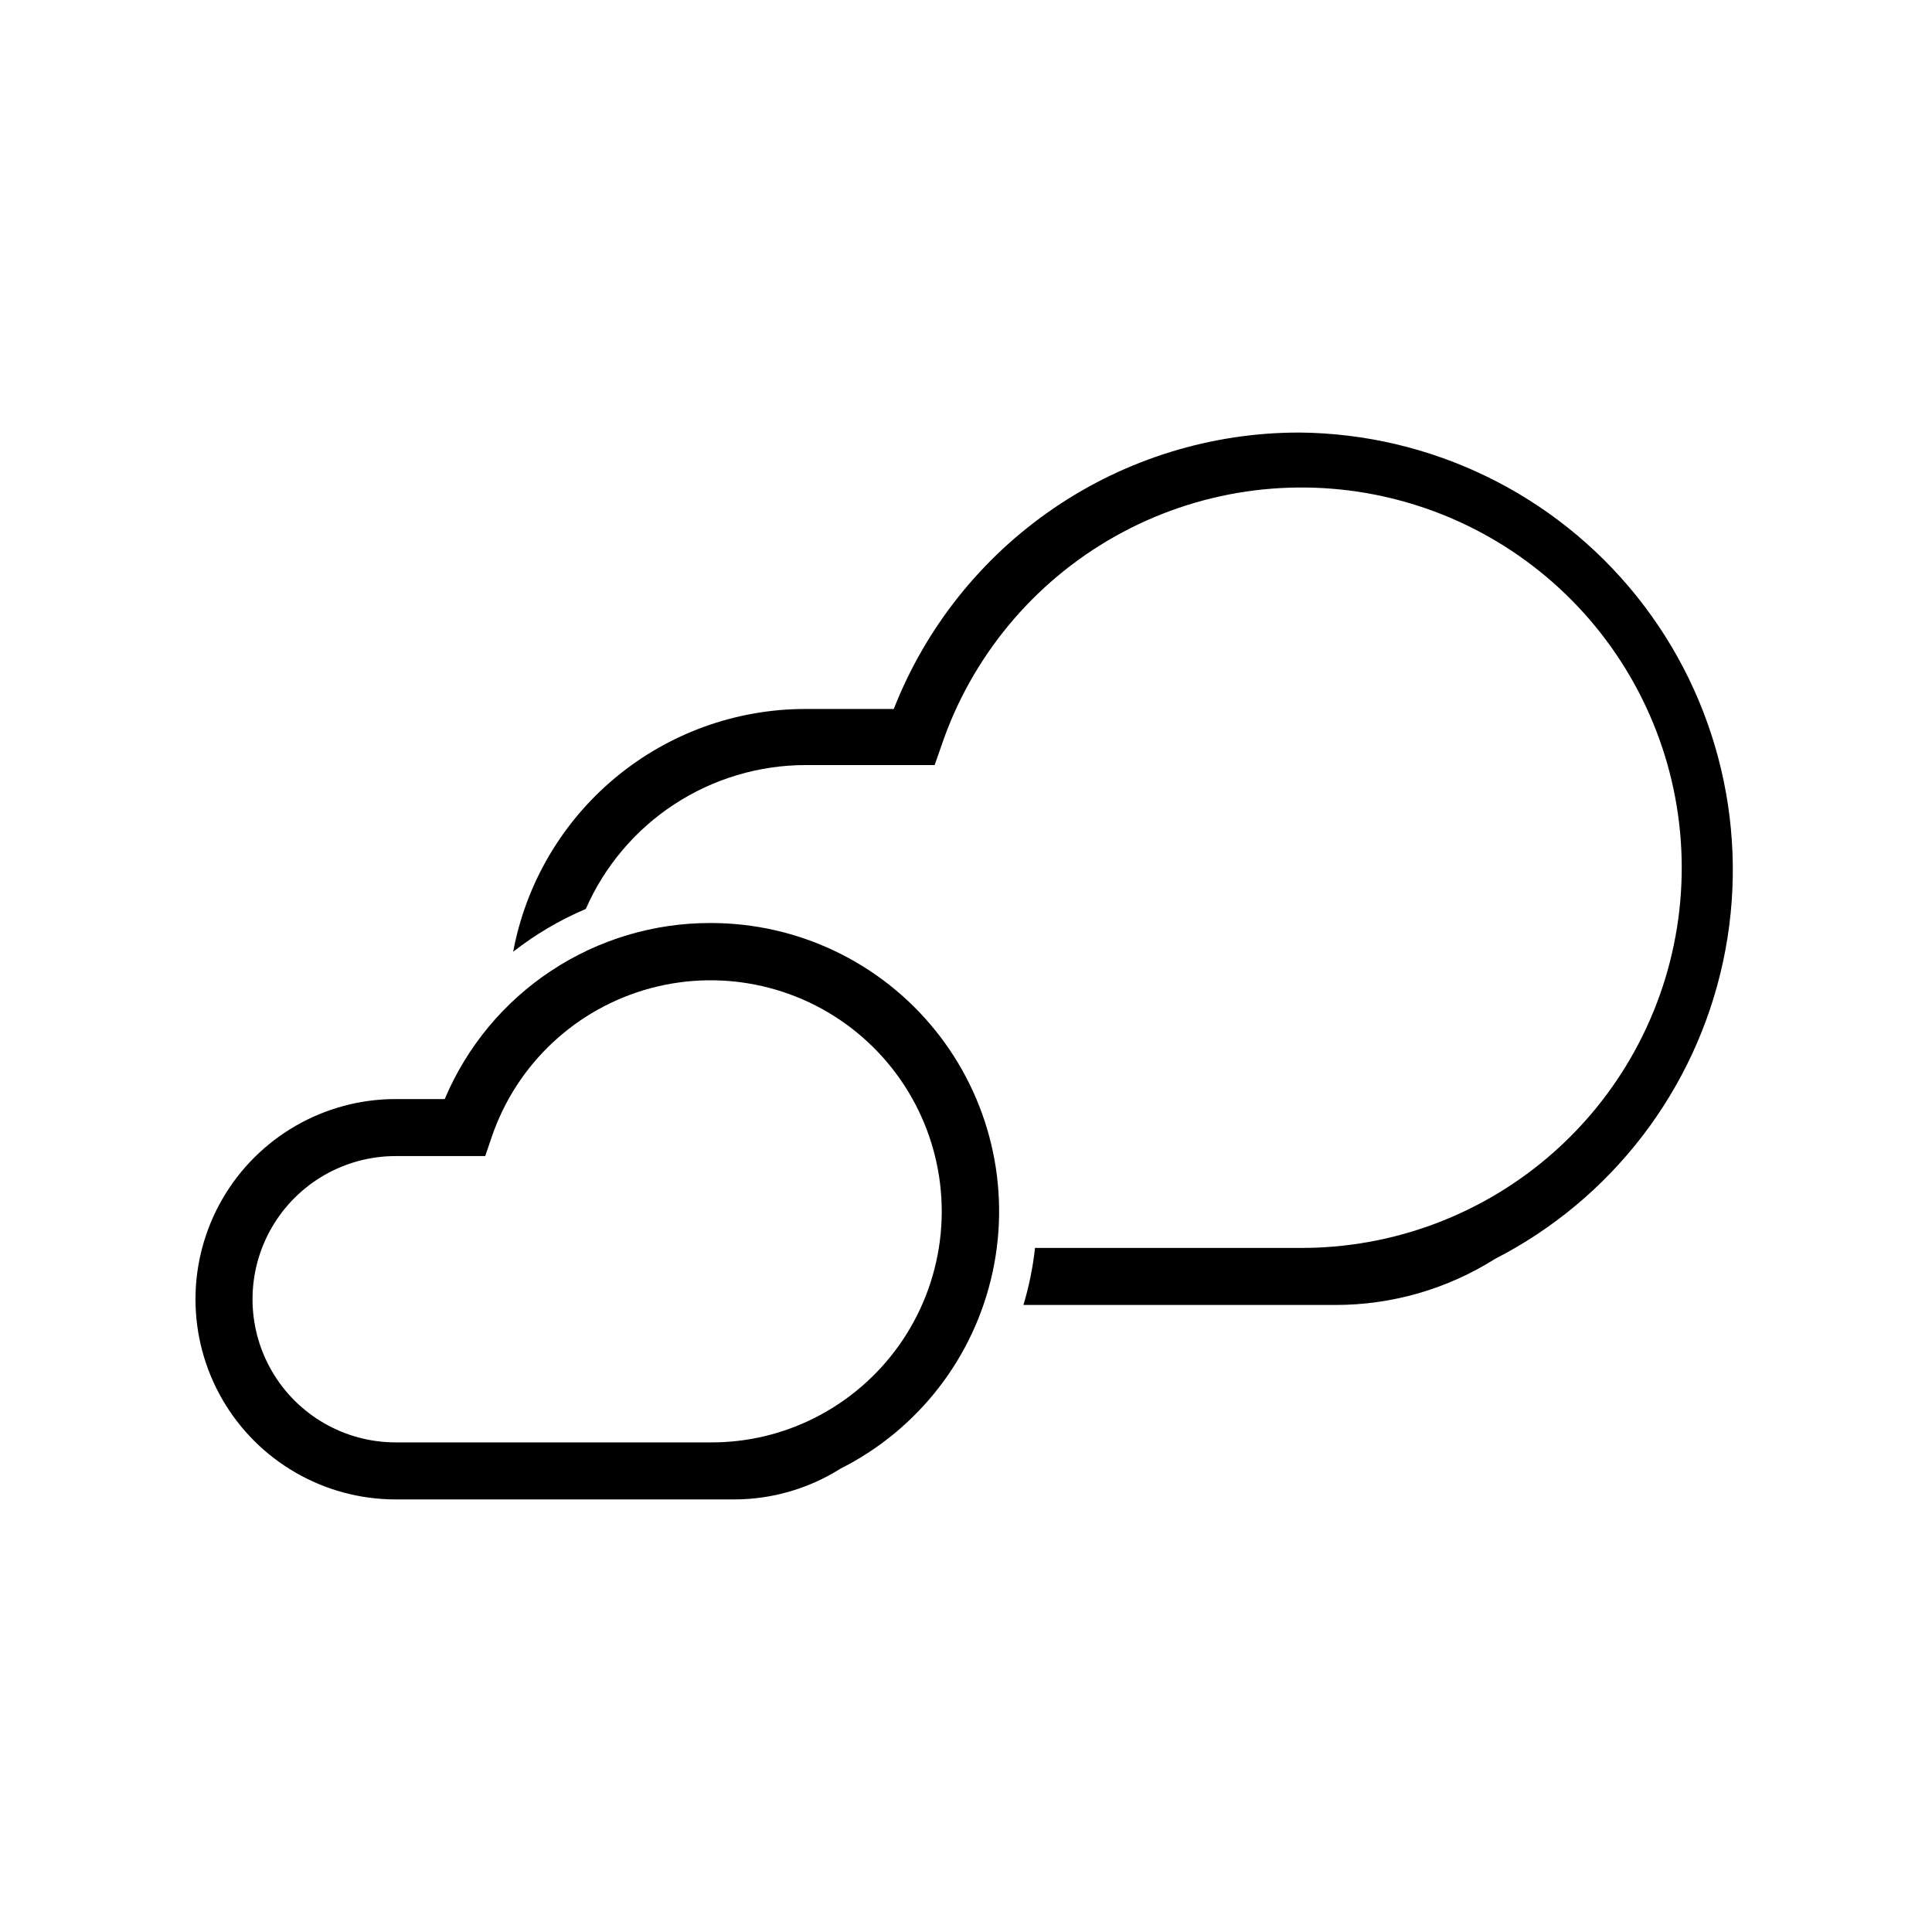
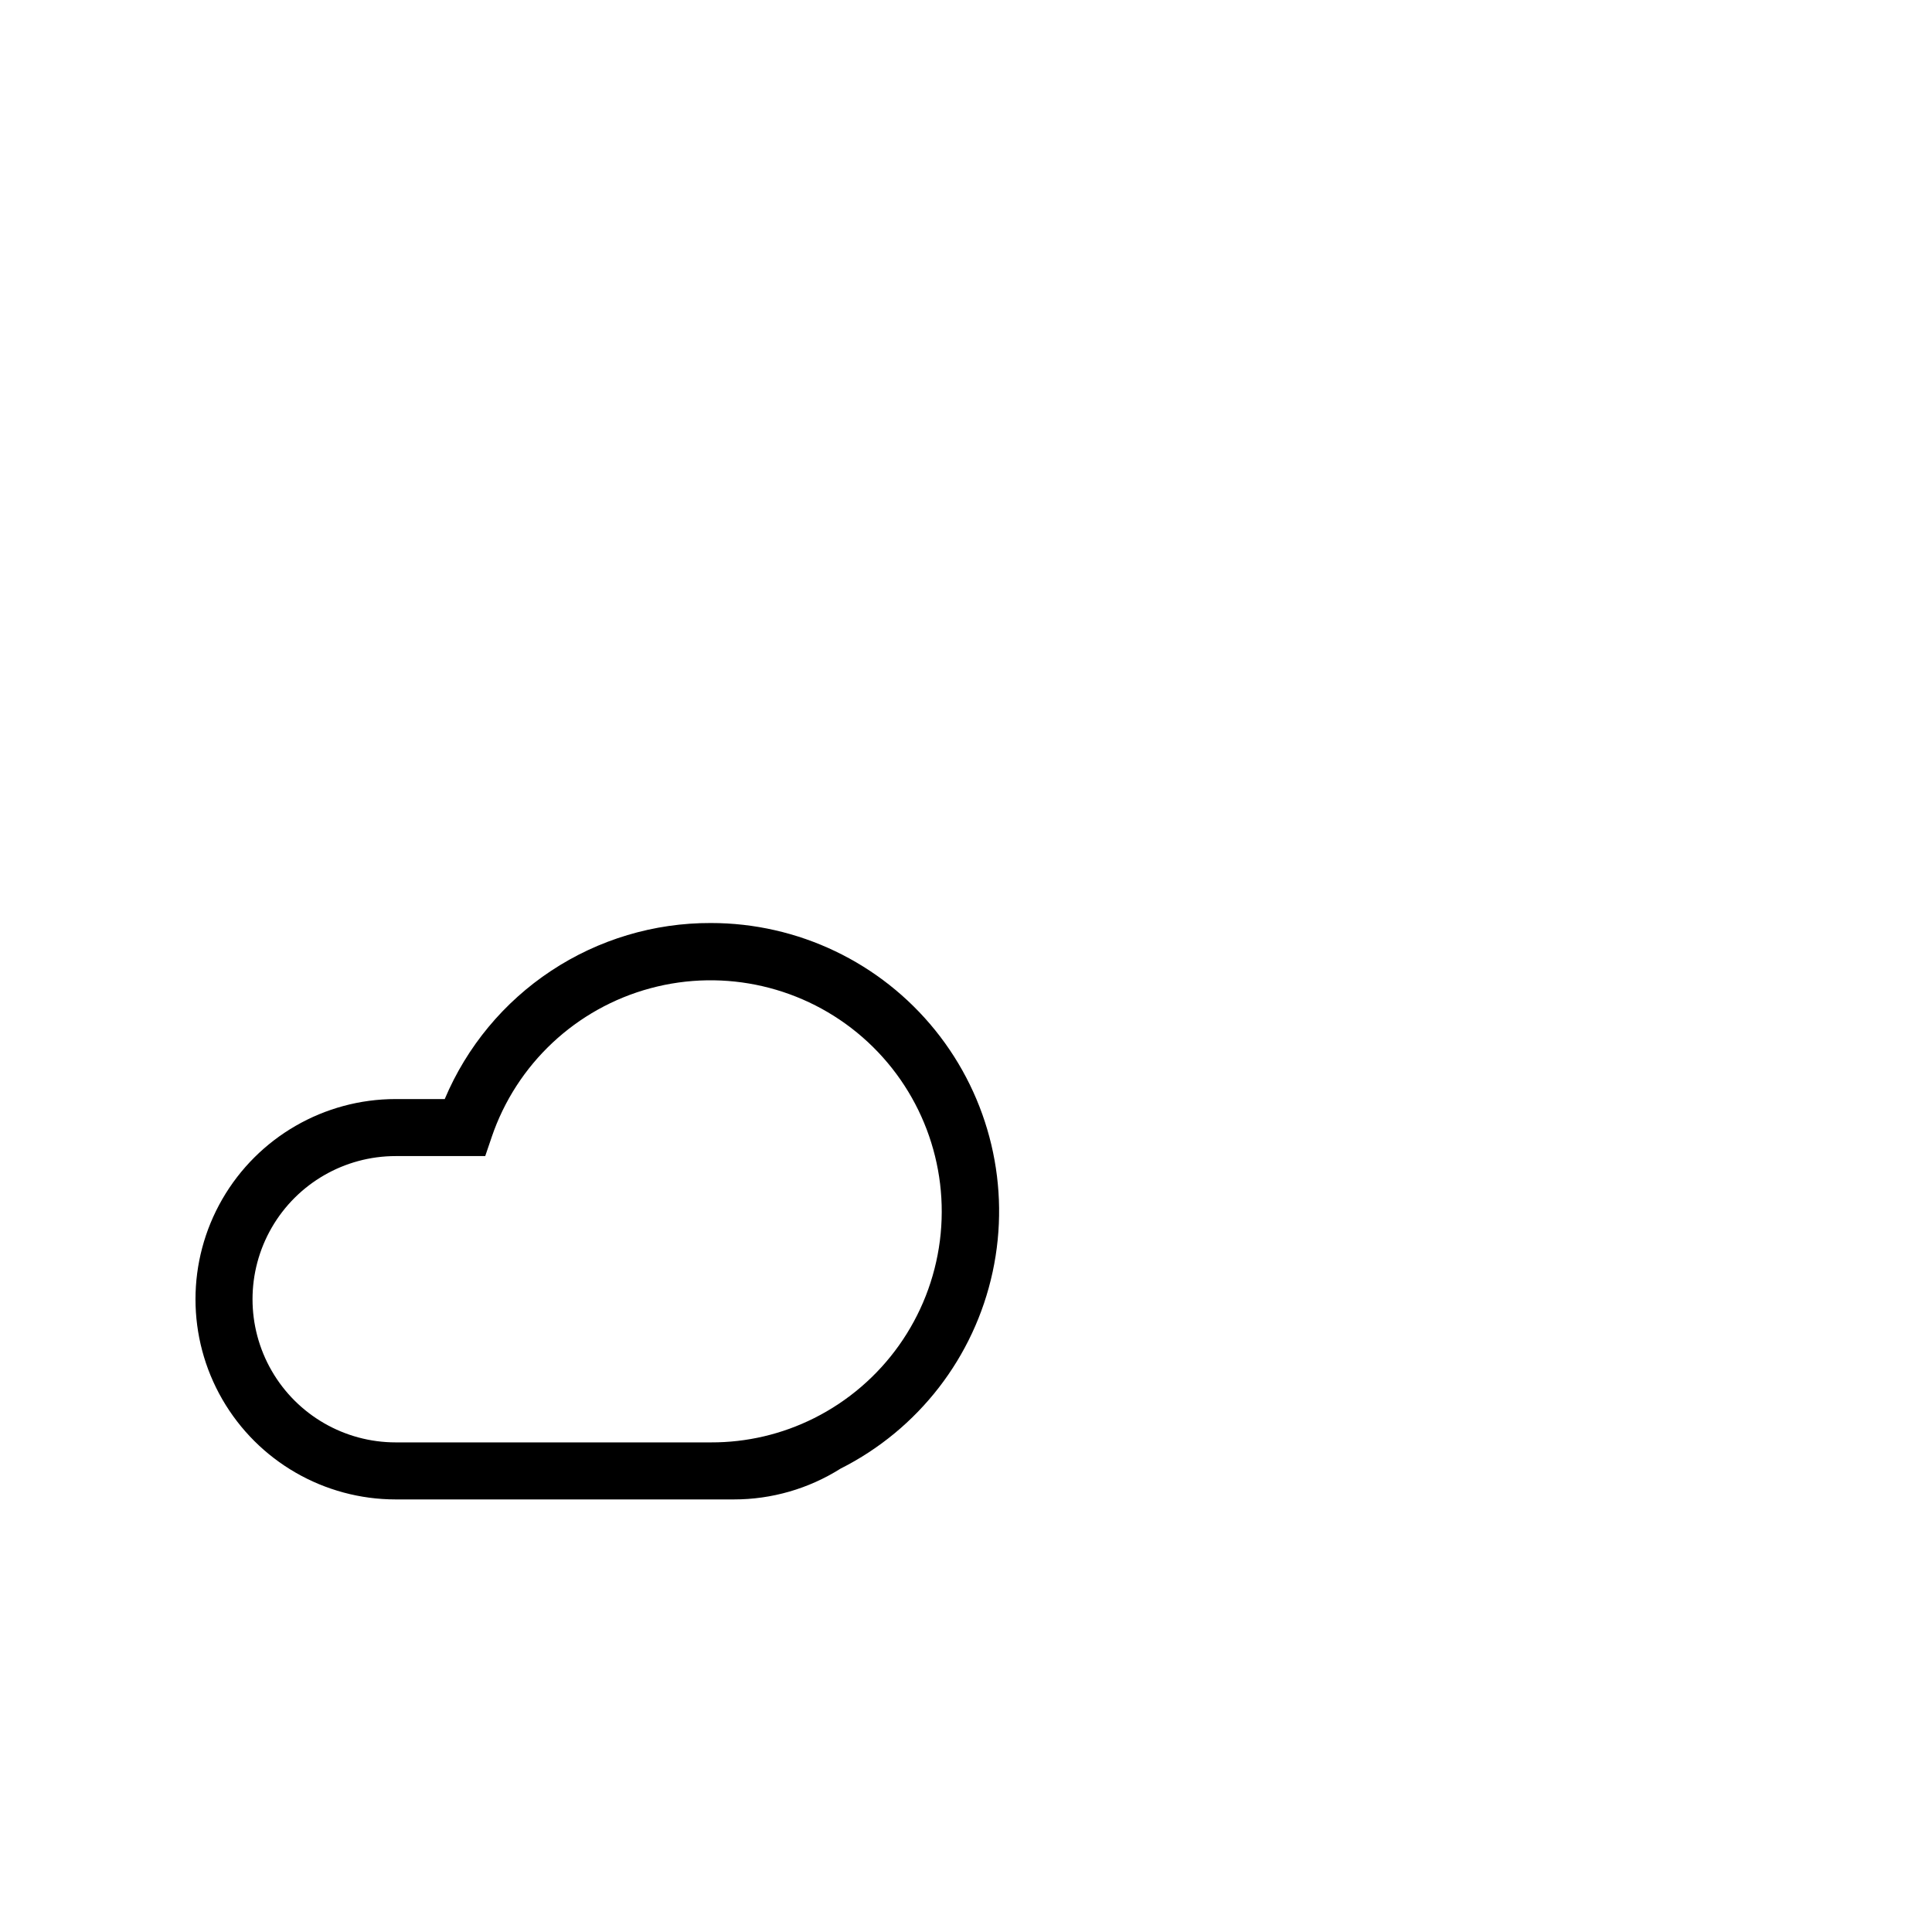
<svg xmlns="http://www.w3.org/2000/svg" fill="#000000" width="800px" height="800px" version="1.1" viewBox="144 144 512 512">
  <g>
-     <path d="m488.37 258.63c-23.211-0.02-45.887 6.961-65.066 20.027-19.18 13.07-33.973 31.621-42.445 53.227h-23.48c-18.375 0.02-36.168 6.457-50.301 18.207-14.129 11.746-23.711 28.066-27.082 46.129 5.887-4.606 12.359-8.418 19.246-11.336 4.961-11.332 13.113-20.973 23.465-27.746 10.355-6.769 22.453-10.383 34.824-10.391h34.16l1.762-5.039c7.957-23.555 24.344-43.34 46.008-55.543 21.66-12.203 47.07-15.969 71.344-10.566 24.27 5.402 45.688 19.586 60.129 39.824 14.445 20.238 20.895 45.105 18.109 69.812-2.781 24.707-14.602 47.516-33.188 64.031-18.586 16.52-42.621 25.582-67.484 25.449h-70.082c-0.555 5.121-1.586 10.18-3.07 15.113h82.723c14.945 0.008 29.582-4.219 42.223-12.191 30.98-15.871 53.188-44.828 60.48-78.867 7.289-34.039-1.109-69.551-22.875-96.719s-54.59-43.109-89.398-43.422z" />
    <path d="m332.39 388.61c-15.047-0.051-29.773 4.356-42.324 12.656s-22.363 20.129-28.207 33.996h-13c-18.953 0-36.465 10.109-45.945 26.523-9.477 16.414-9.477 36.641 0 53.055 9.48 16.414 26.992 26.523 45.945 26.523h89.629c10.004 0.008 19.801-2.824 28.262-8.16 20.621-10.387 35.438-29.539 40.305-52.105 4.871-22.566-0.727-46.125-15.227-64.086-14.504-17.965-36.352-28.406-59.438-28.402zm27.309 131.24c-8.461 4.234-17.797 6.426-27.258 6.398h-83.582c-13.555 0-26.078-7.231-32.855-18.969-6.777-11.738-6.777-26.199 0-37.938 6.777-11.738 19.301-18.969 32.855-18.969h23.73l1.715-5.039h-0.004c6.574-19.34 22.359-34.133 42.086-39.441 19.73-5.309 40.805-0.434 56.199 12.996 15.391 13.434 23.078 33.652 20.492 53.918-2.59 20.266-15.105 37.906-33.379 47.043z" />
  </g>
</svg>